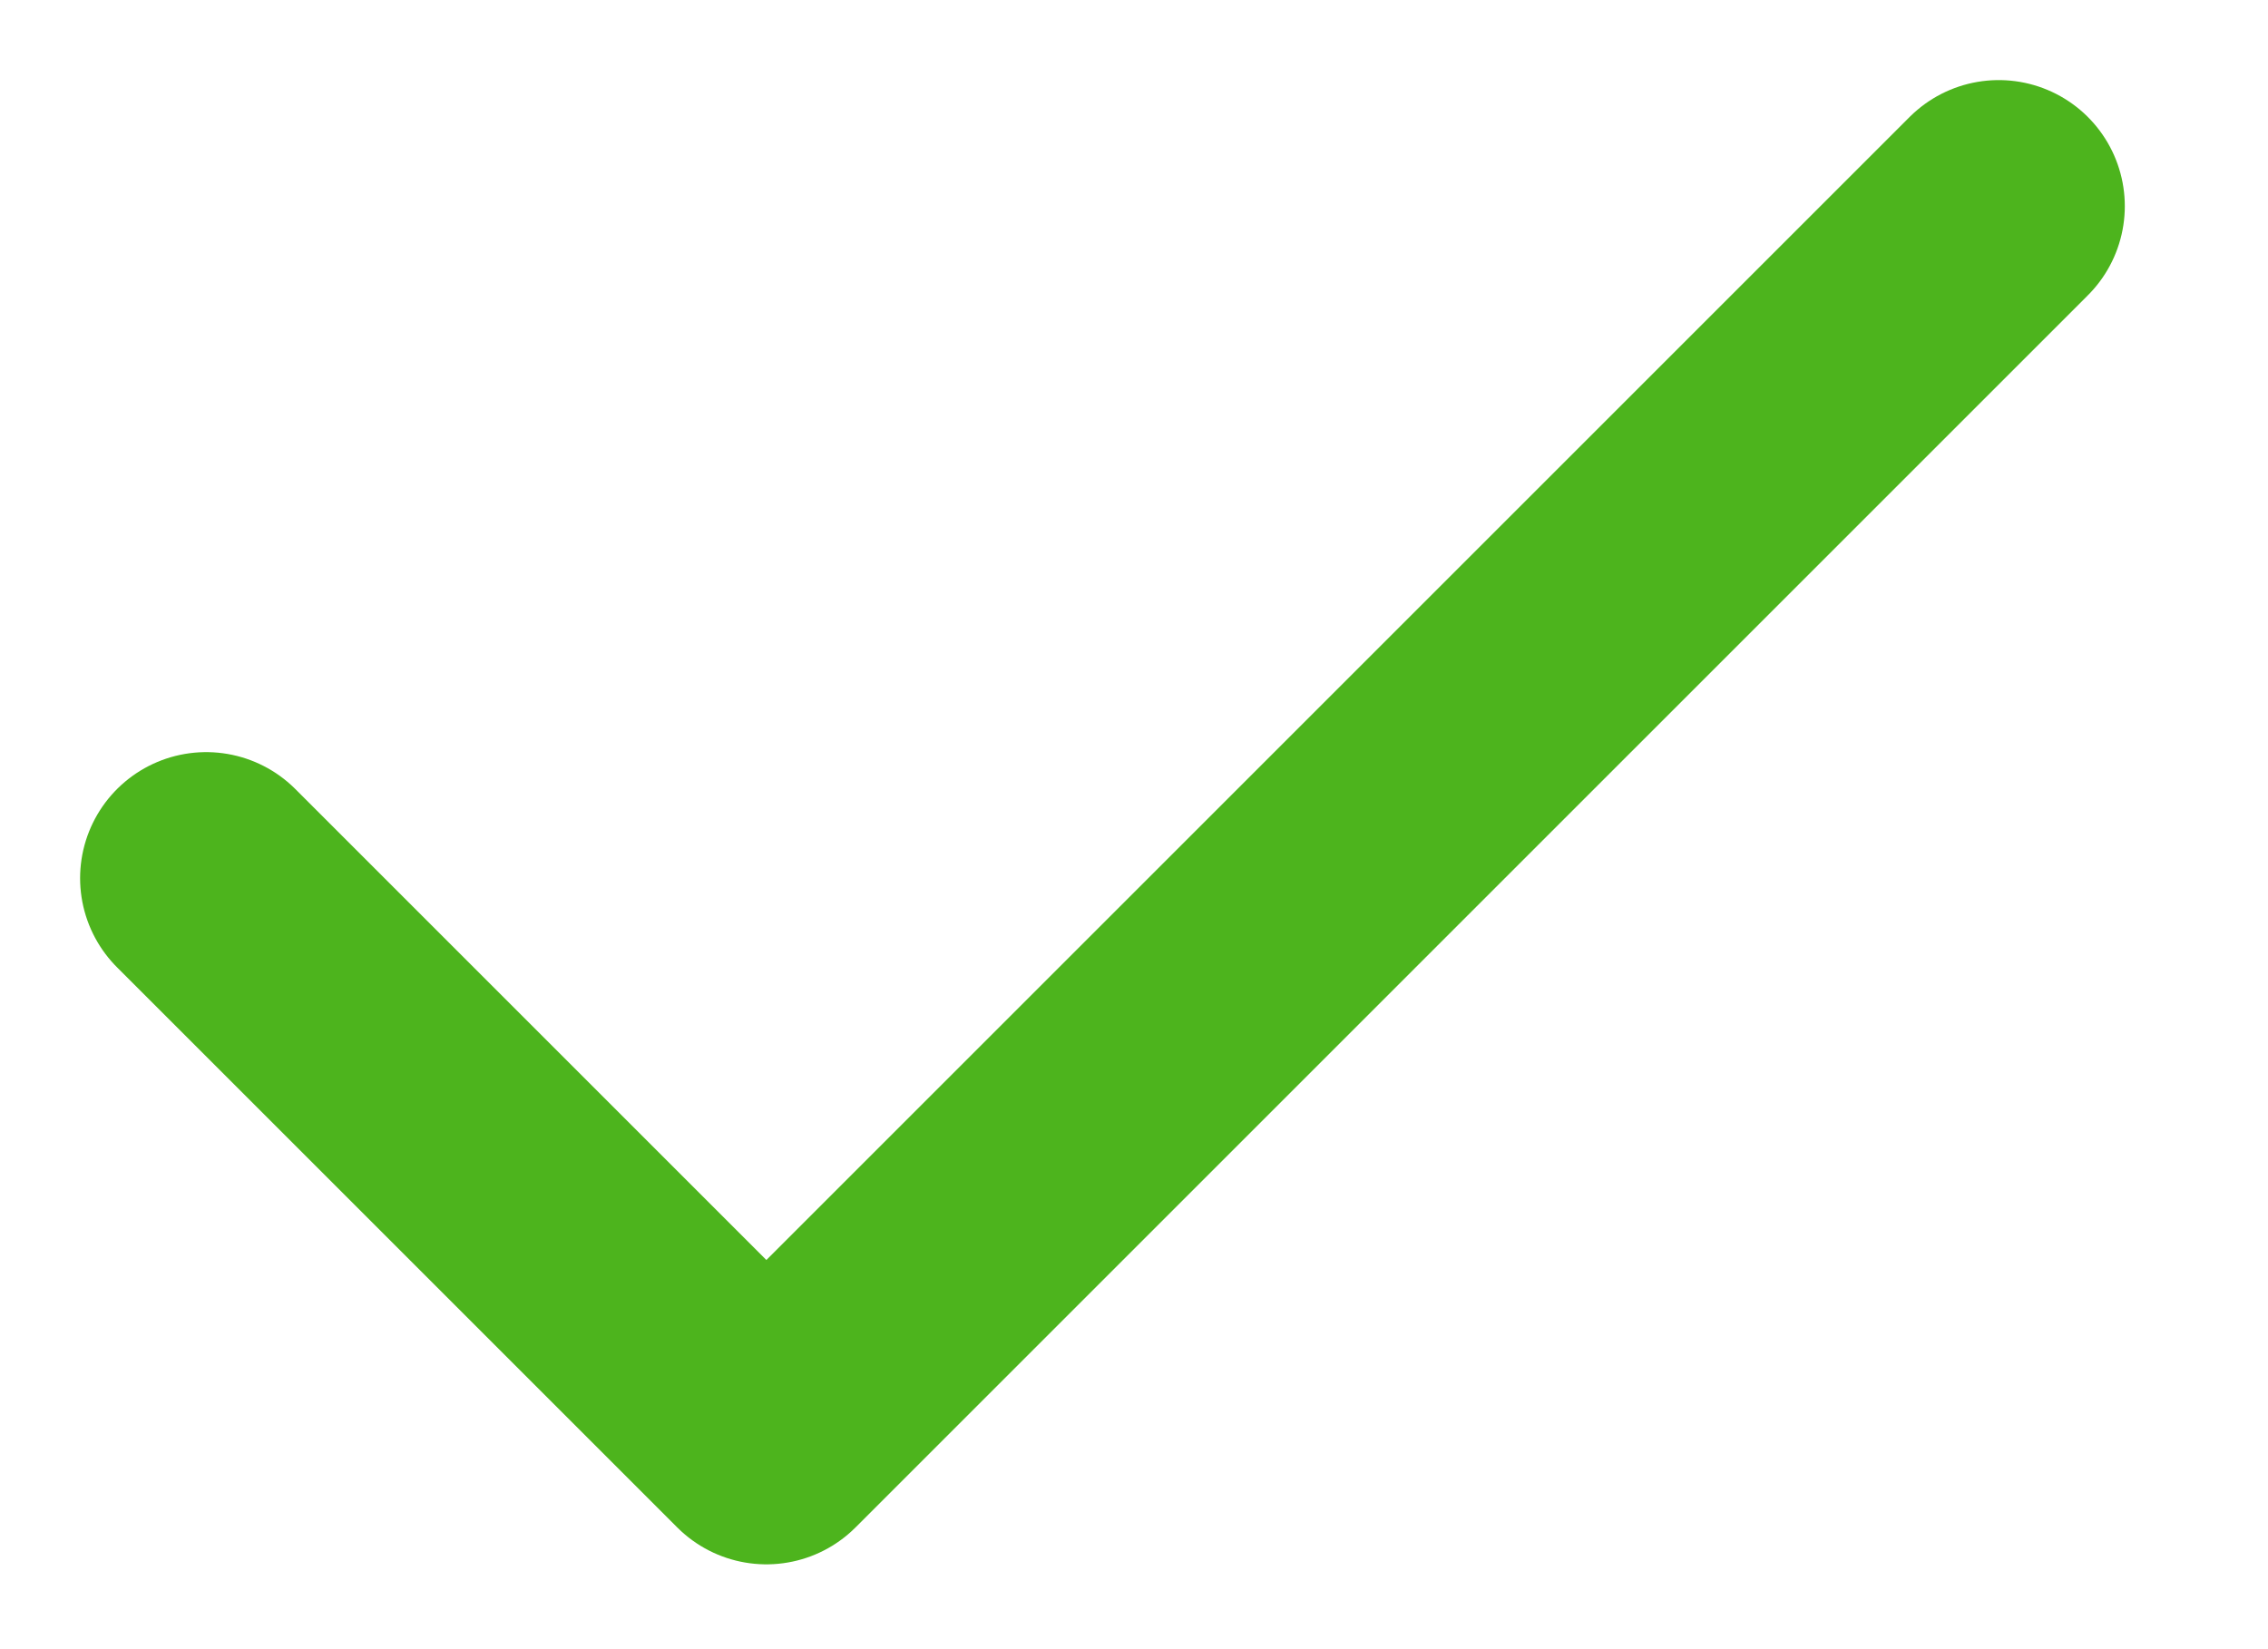
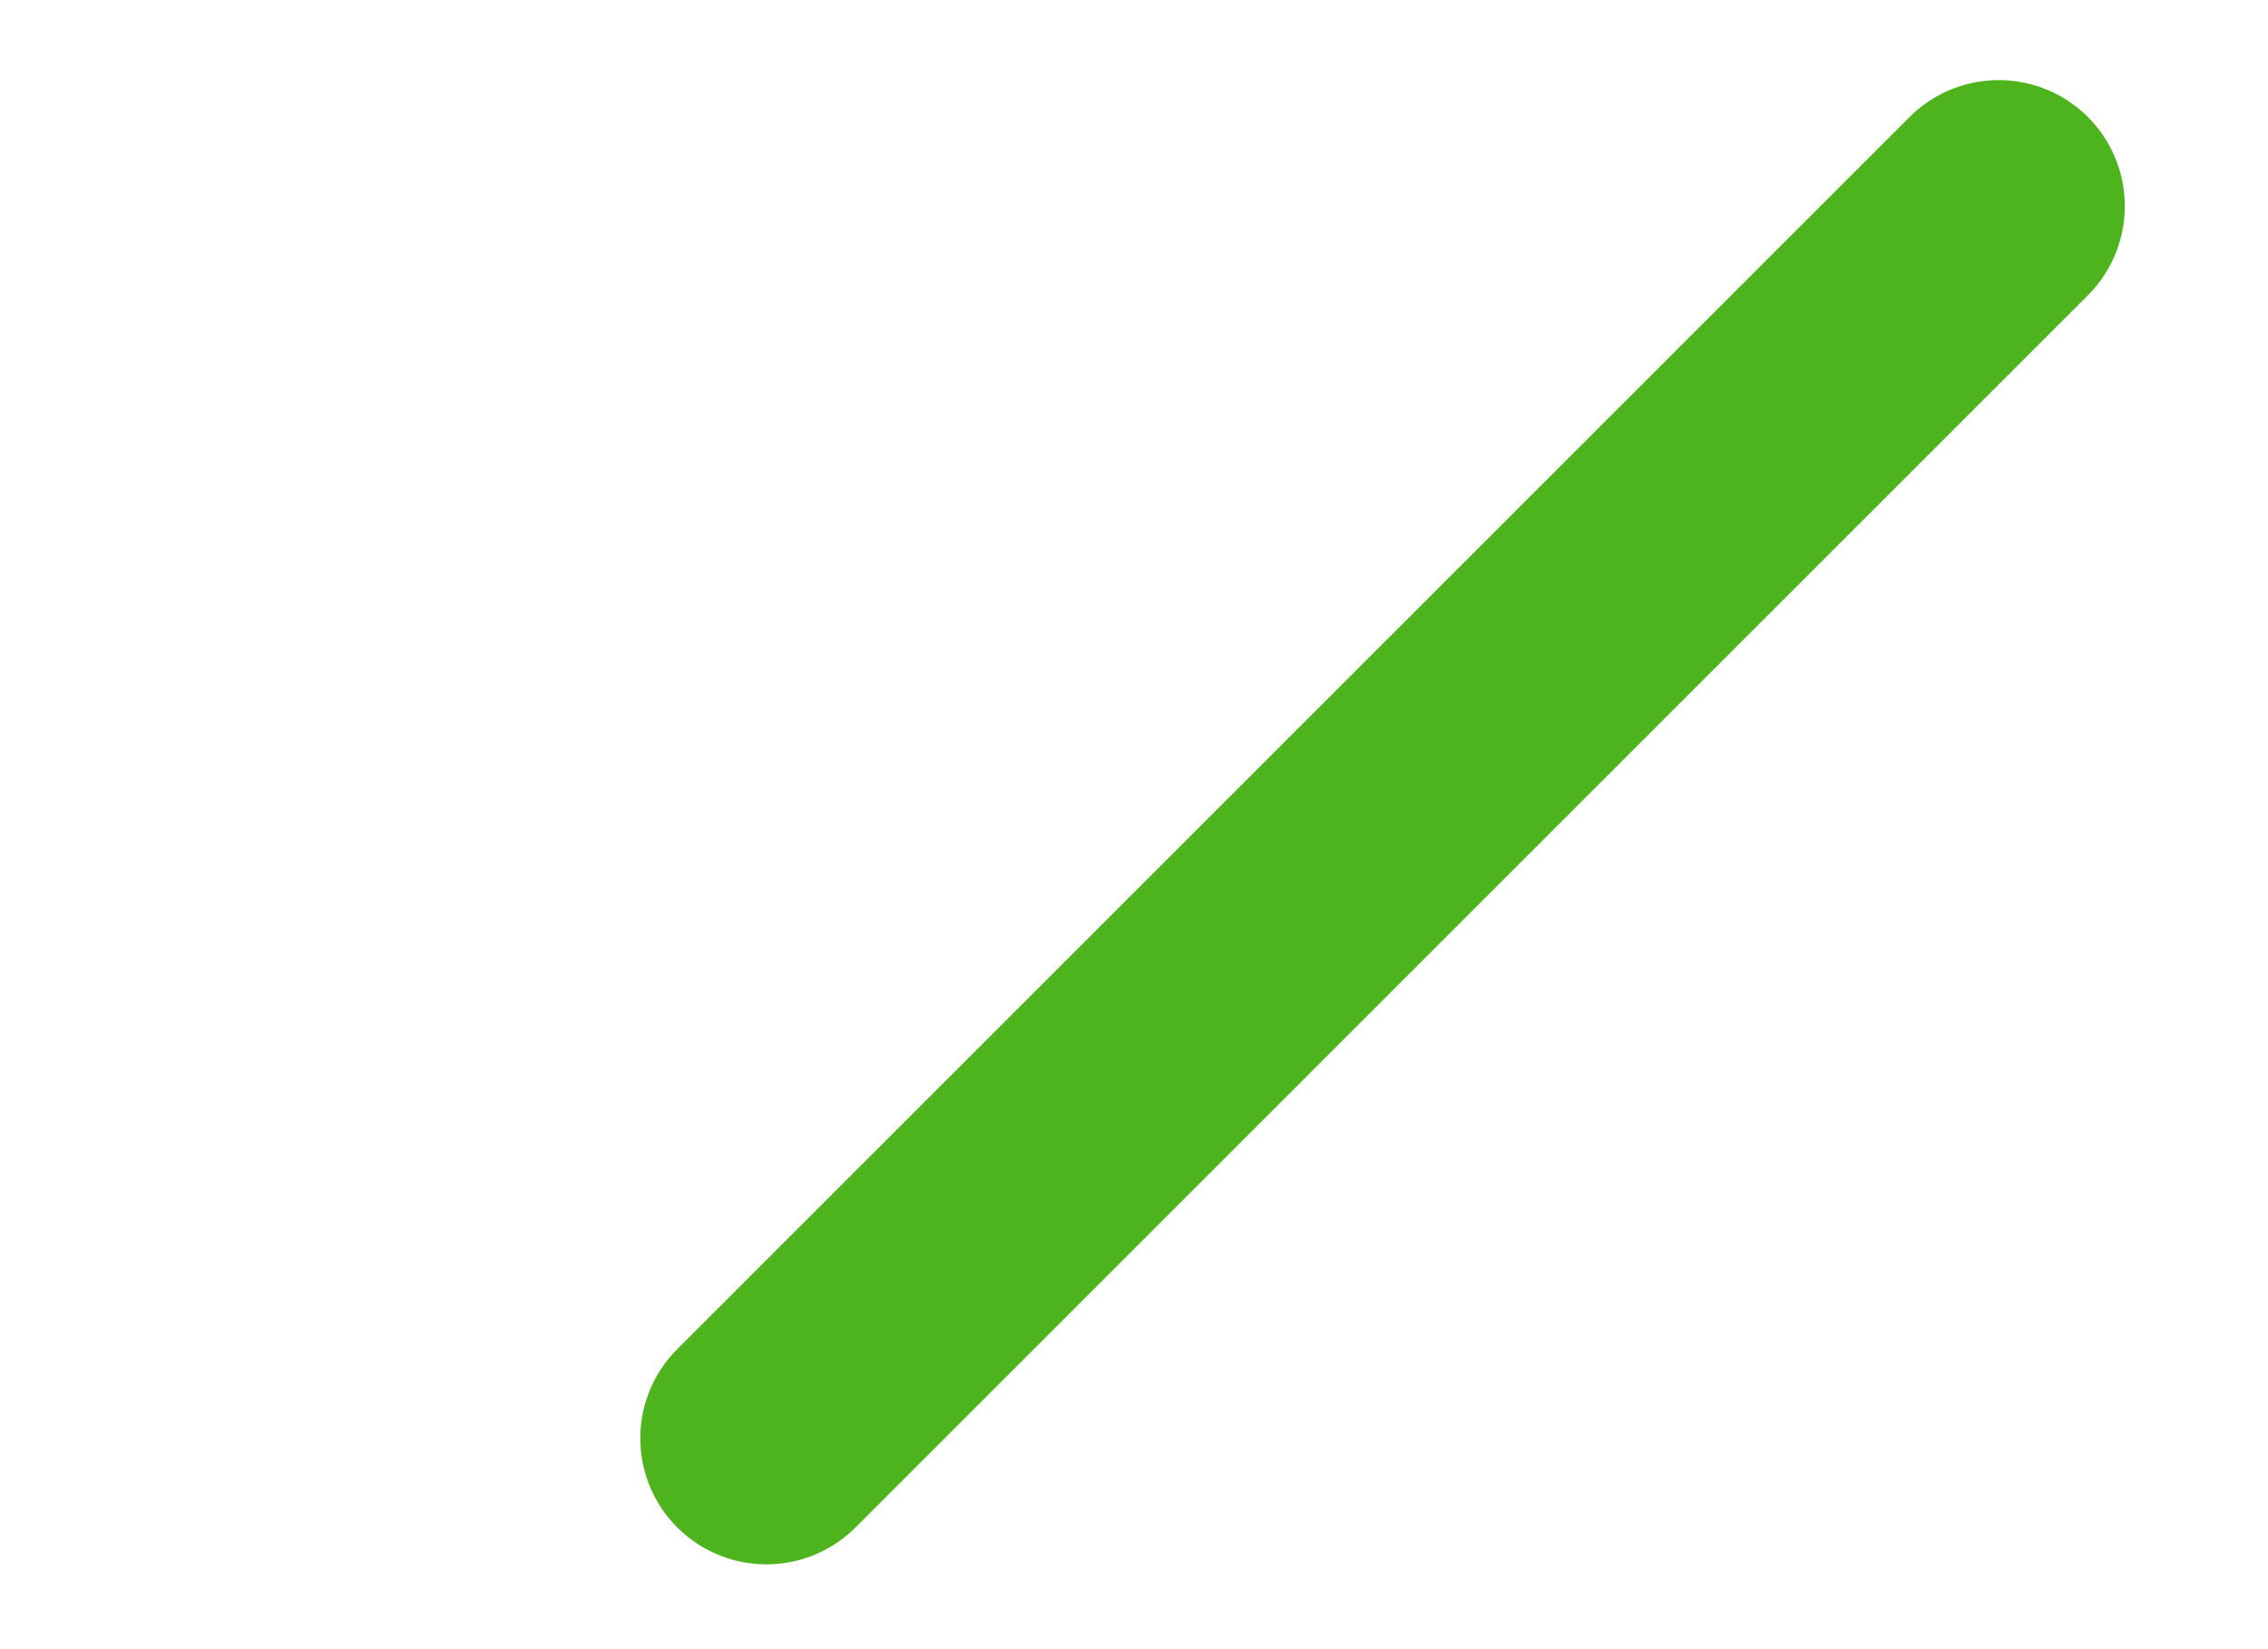
<svg xmlns="http://www.w3.org/2000/svg" fill="none" height="100%" overflow="visible" preserveAspectRatio="none" style="display: block;" viewBox="0 0 11 8" width="100%">
-   <path d="M9.694 1L3.717 6.977L1 4.26" id="Vector" stroke="#4DB41D" stroke-linecap="round" stroke-linejoin="round" stroke-width="1.223" />
+   <path d="M9.694 1L3.717 6.977" id="Vector" stroke="#4DB41D" stroke-linecap="round" stroke-linejoin="round" stroke-width="1.223" />
</svg>